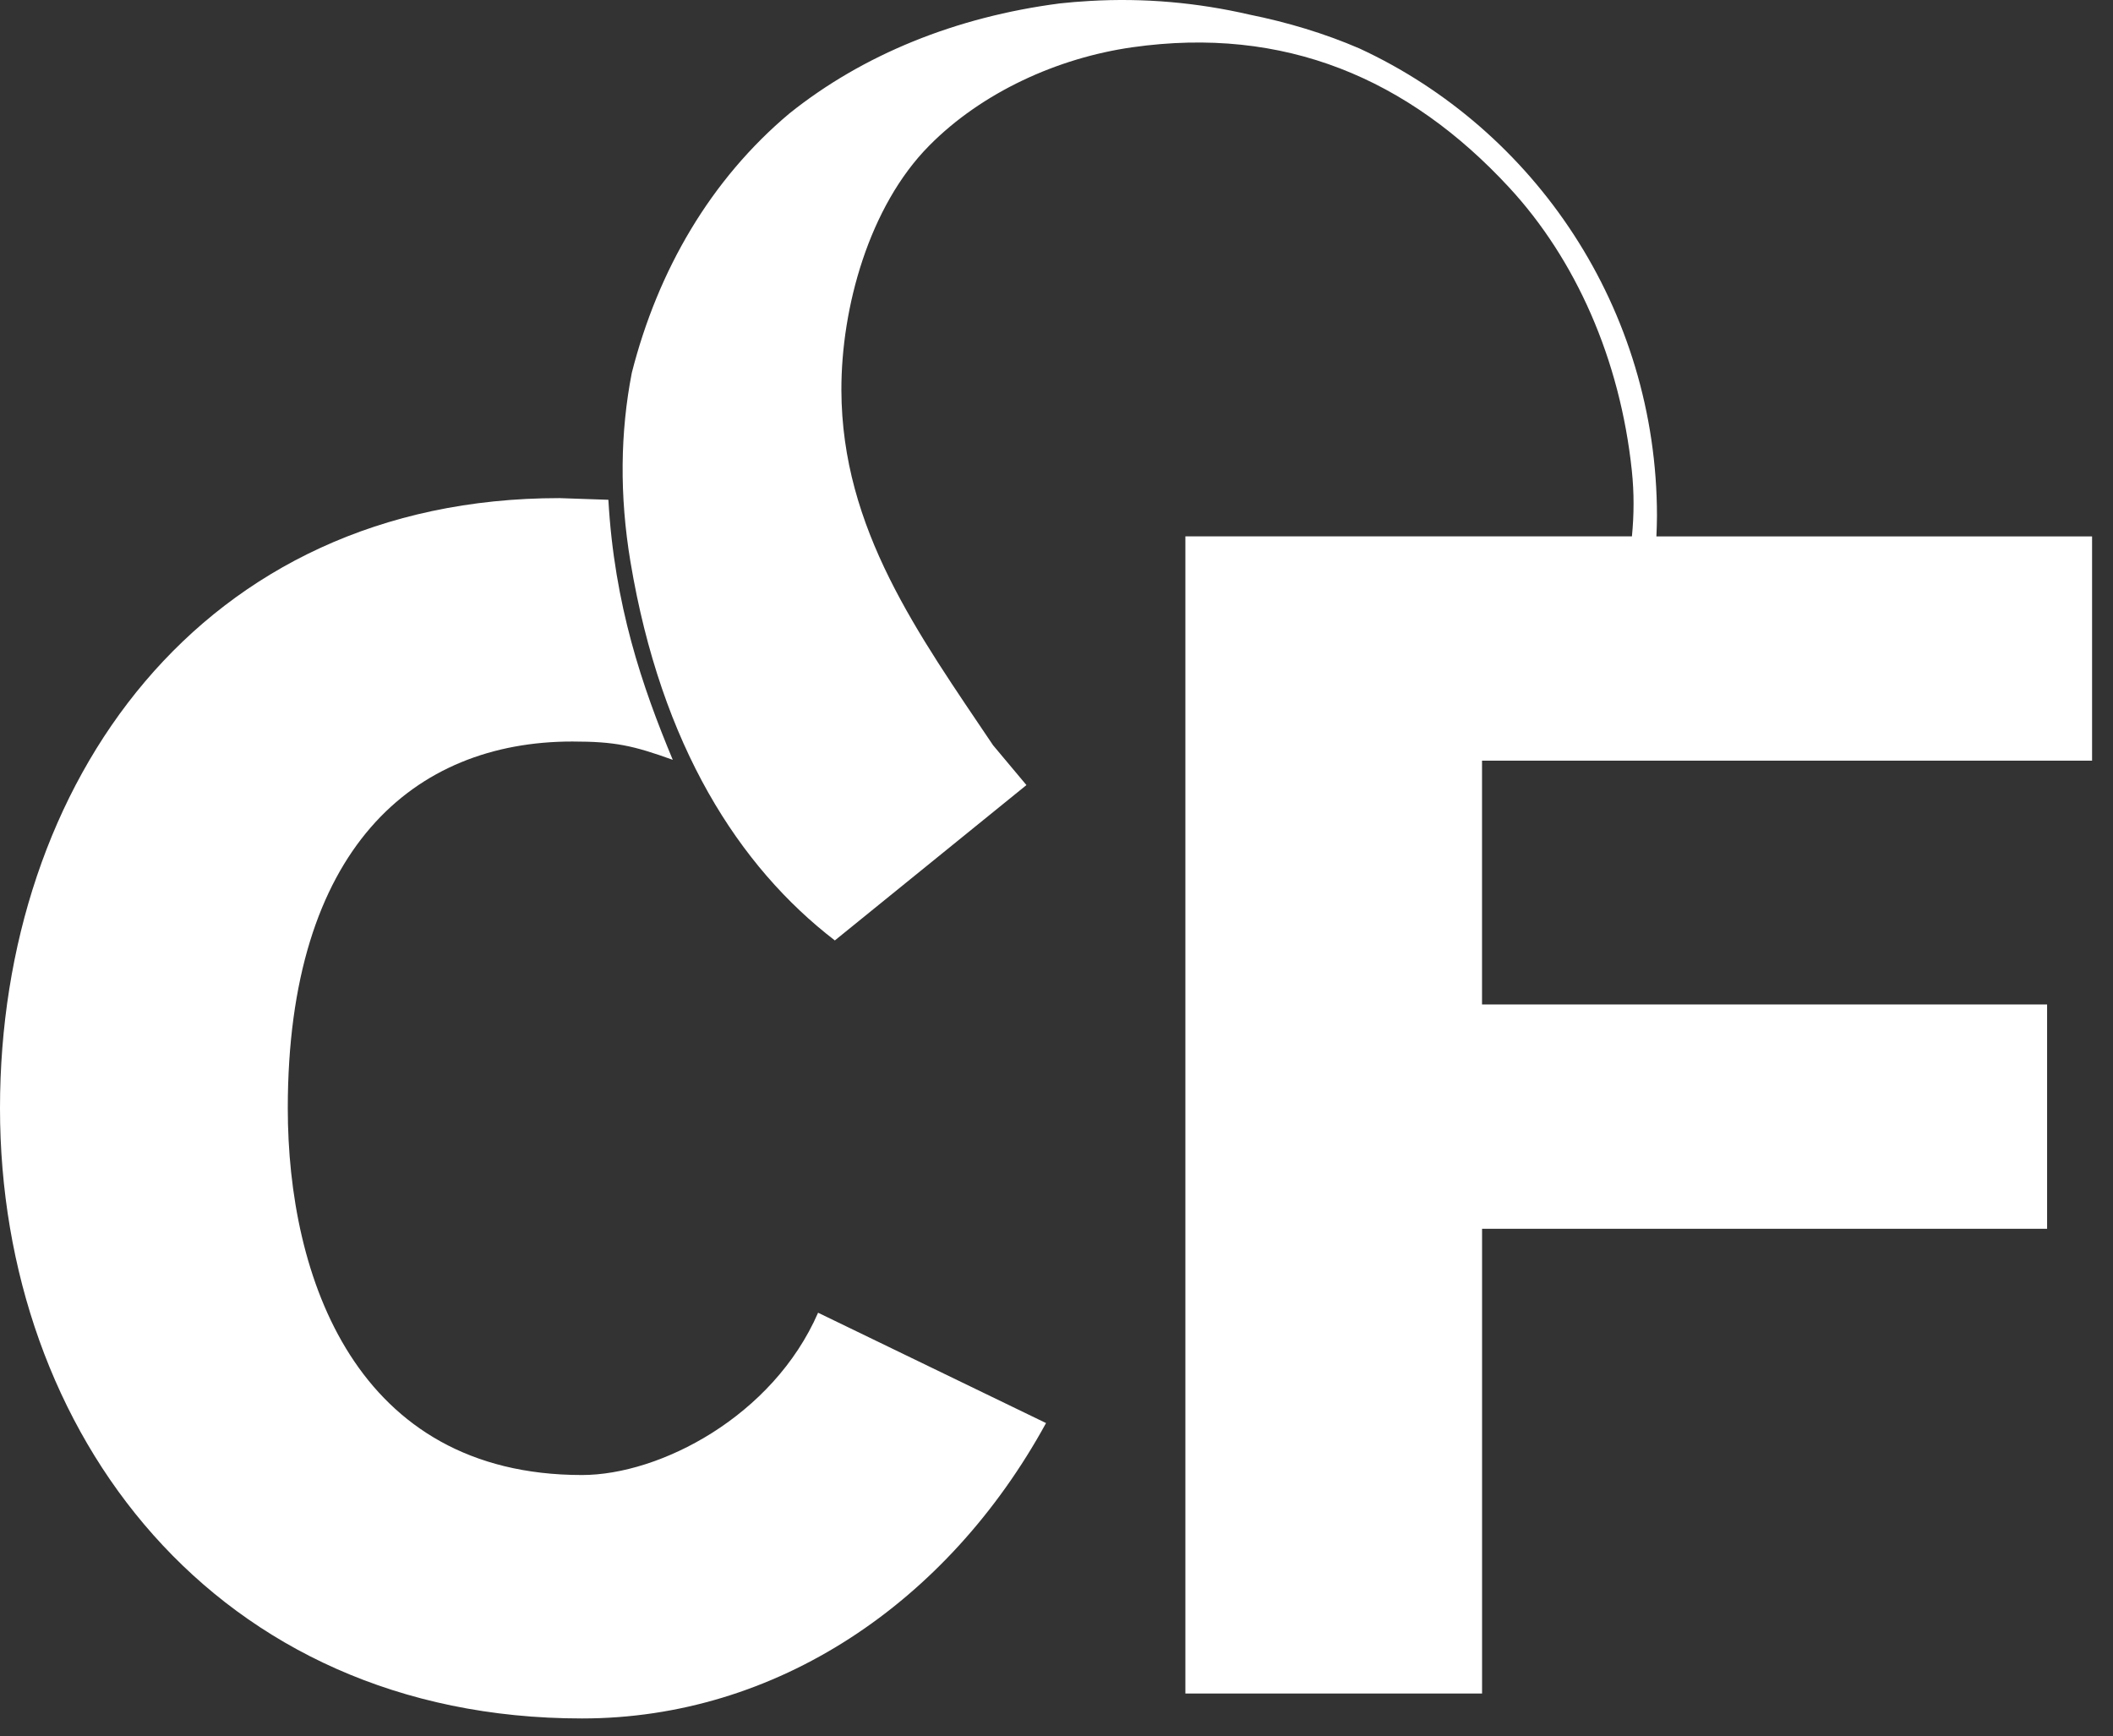
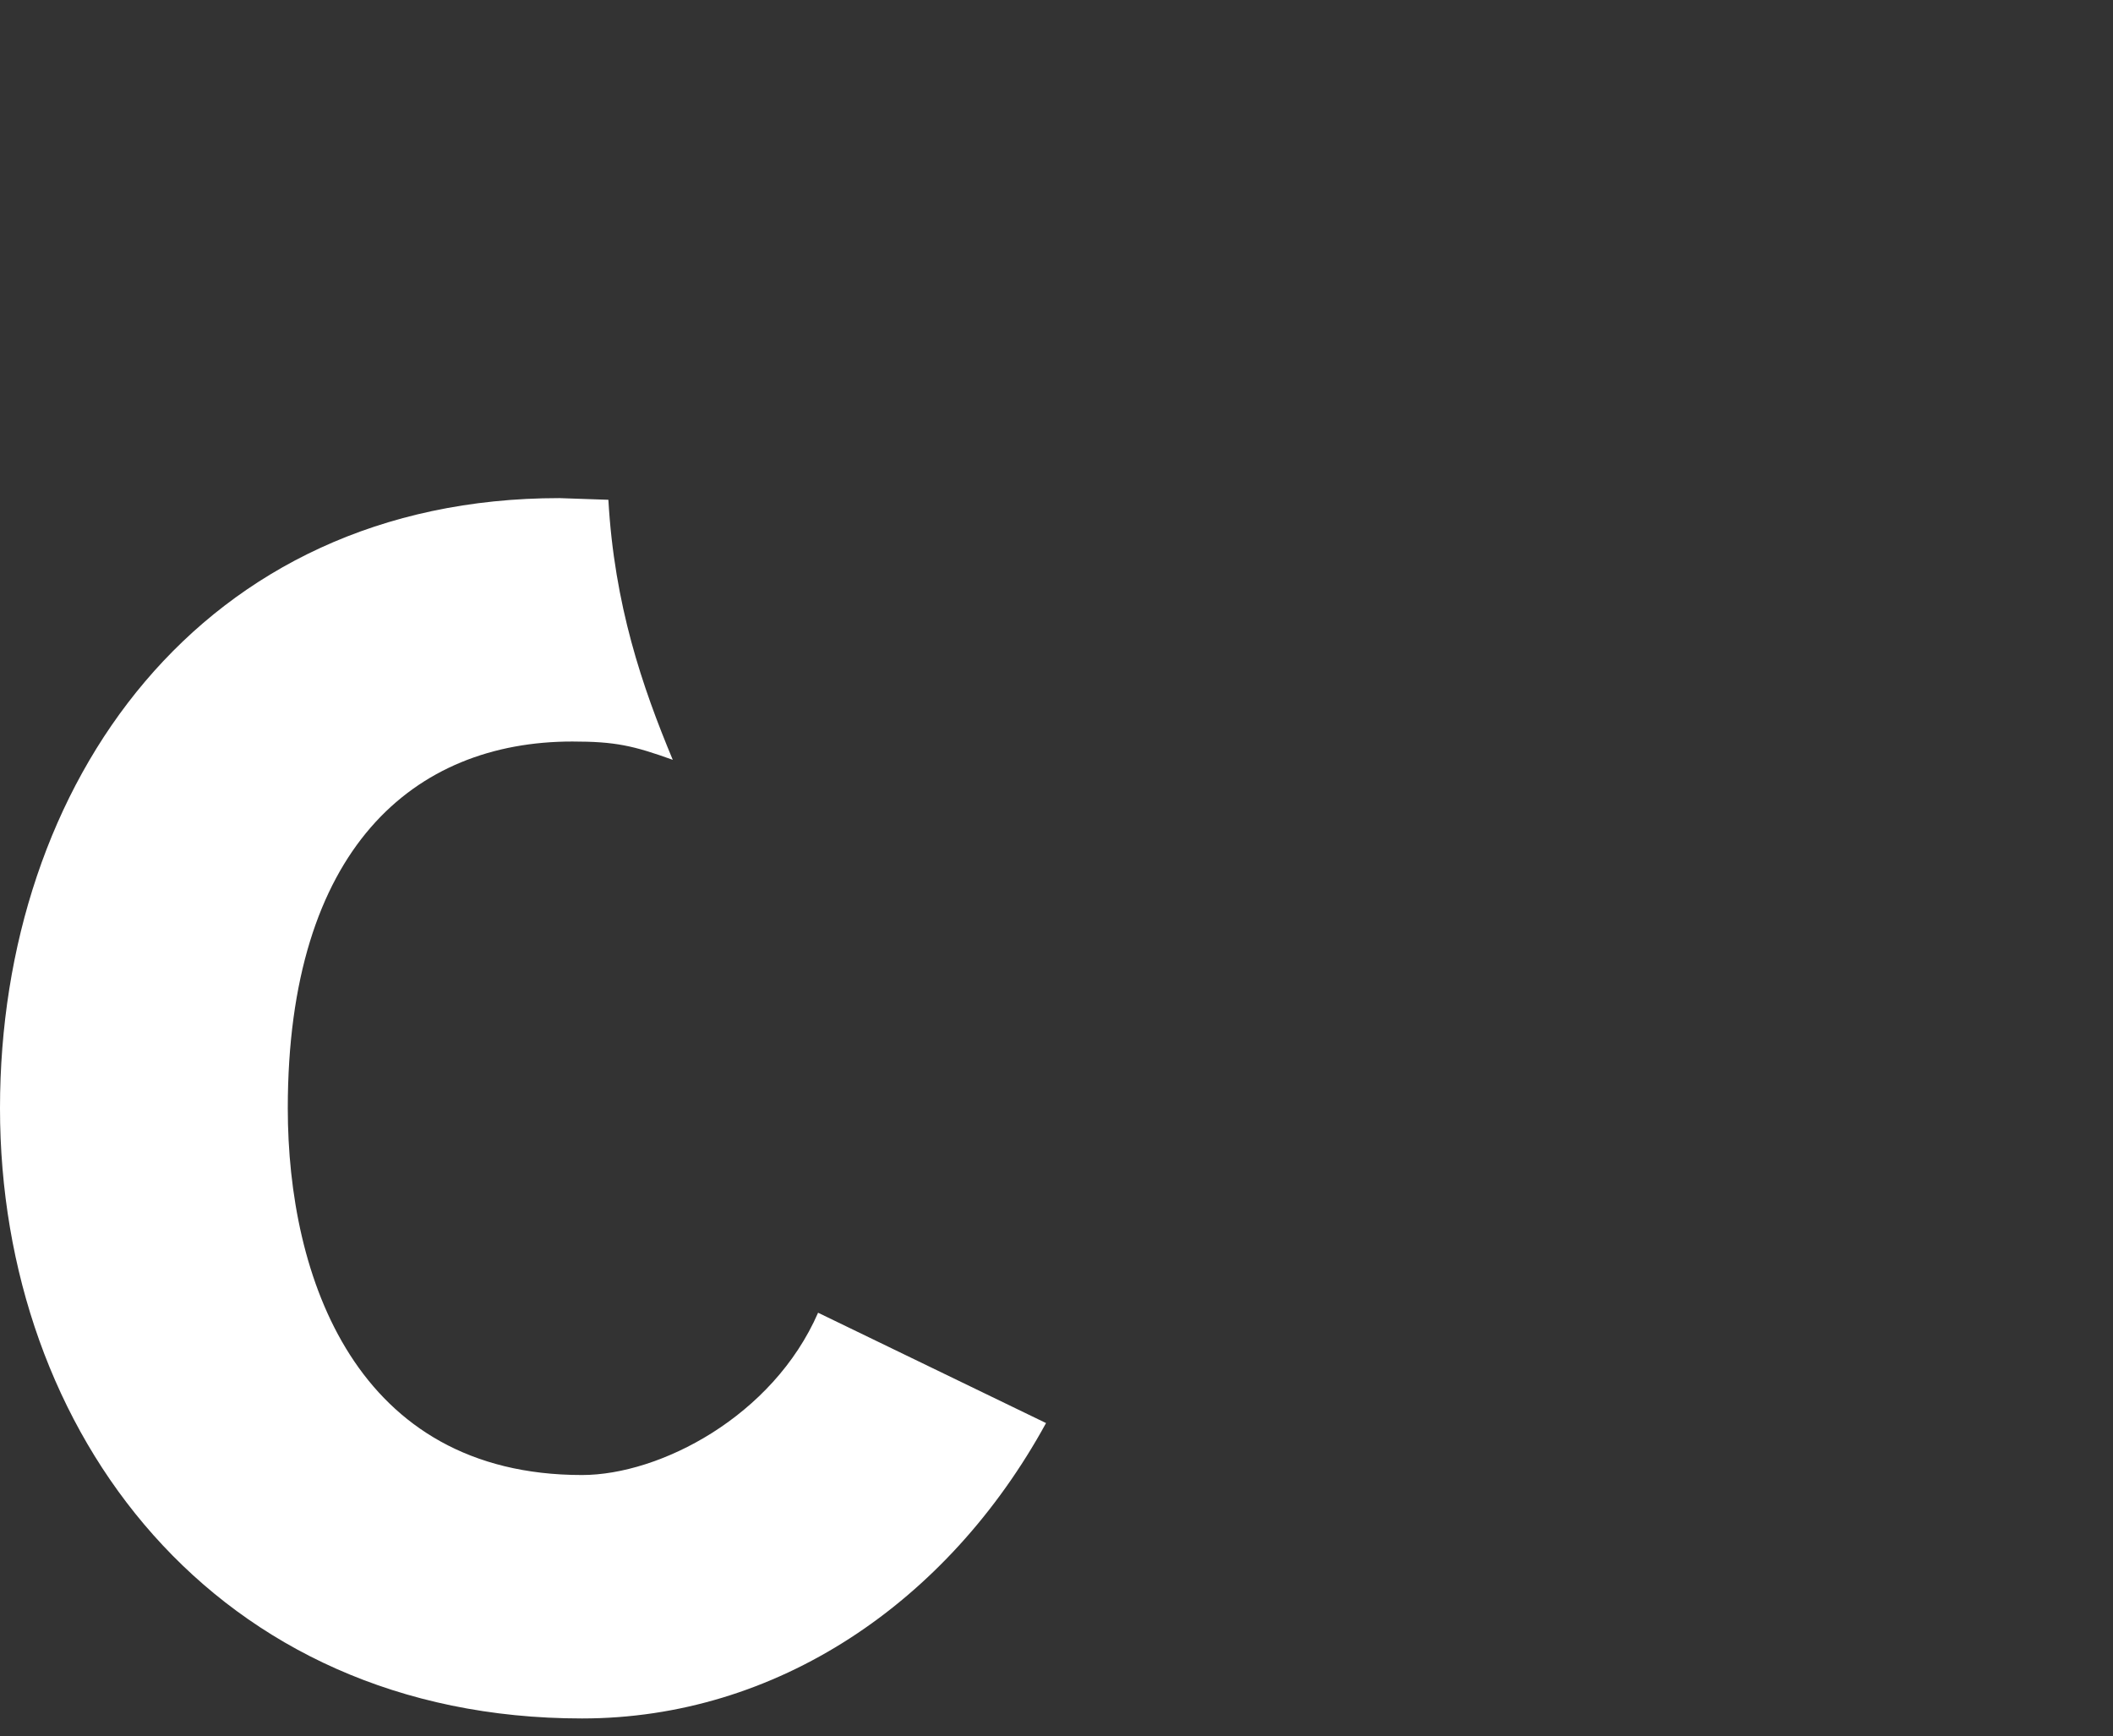
<svg xmlns="http://www.w3.org/2000/svg" width="101" height="83" viewBox="0 0 101 83">
  <rect x="0" y="0" width="101" height="83" fill="#333333" stroke="none" />
  <title>Slice 1</title>
  <g fill="#FFF" fill-rule="evenodd">
-     <path d="M100 36.36V25.64H79.175c.013-.322.027-.645.027-.97 0-9.918-5.843-18.478-14.225-22.355-1.67-.72-3.438-1.25-5.267-1.62C57.26.13 54.696-.11 52.067.047c-.478.028-.947.065-1.408.116-4.98.646-9.417 2.452-12.92 5.255-3.77 3.163-6.29 7.496-7.538 12.398-.553 2.832-.597 5.862-.064 9.047 1.47 8.794 5.19 14.57 9.768 18.09l9.158-7.426-1.595-1.904c-3.57-5.31-7.23-10.328-7.25-16.97-.01-3.96 1.33-8.796 4.196-11.69 2.522-2.55 6.135-4.194 9.707-4.703 7.28-1.035 13.2 1.495 18.014 6.7 3.18 3.436 5.303 8.21 5.865 13.53.112 1.058.108 2.11.005 3.148H56.66v55.312h14.182V58.735H97.85V48.013H70.84V36.36H100z" />
    <path d="M29.08 23.89c.285 5.03 1.614 8.92 3.078 12.43-1.894-.68-2.75-.875-4.8-.875-7.574 0-13.602 5.12-13.602 17.53 0 8.068 3.246 17.532 14.064 17.532 3.71 0 9.12-2.793 11.284-7.758L50 68.023c-4.713 8.61-12.905 14.12-22.18 14.12C10.28 82.143 0 68.49 0 52.973 0 37.462 9.583 23.81 26.738 23.81l2.34.08z" />
  </g>
</svg>